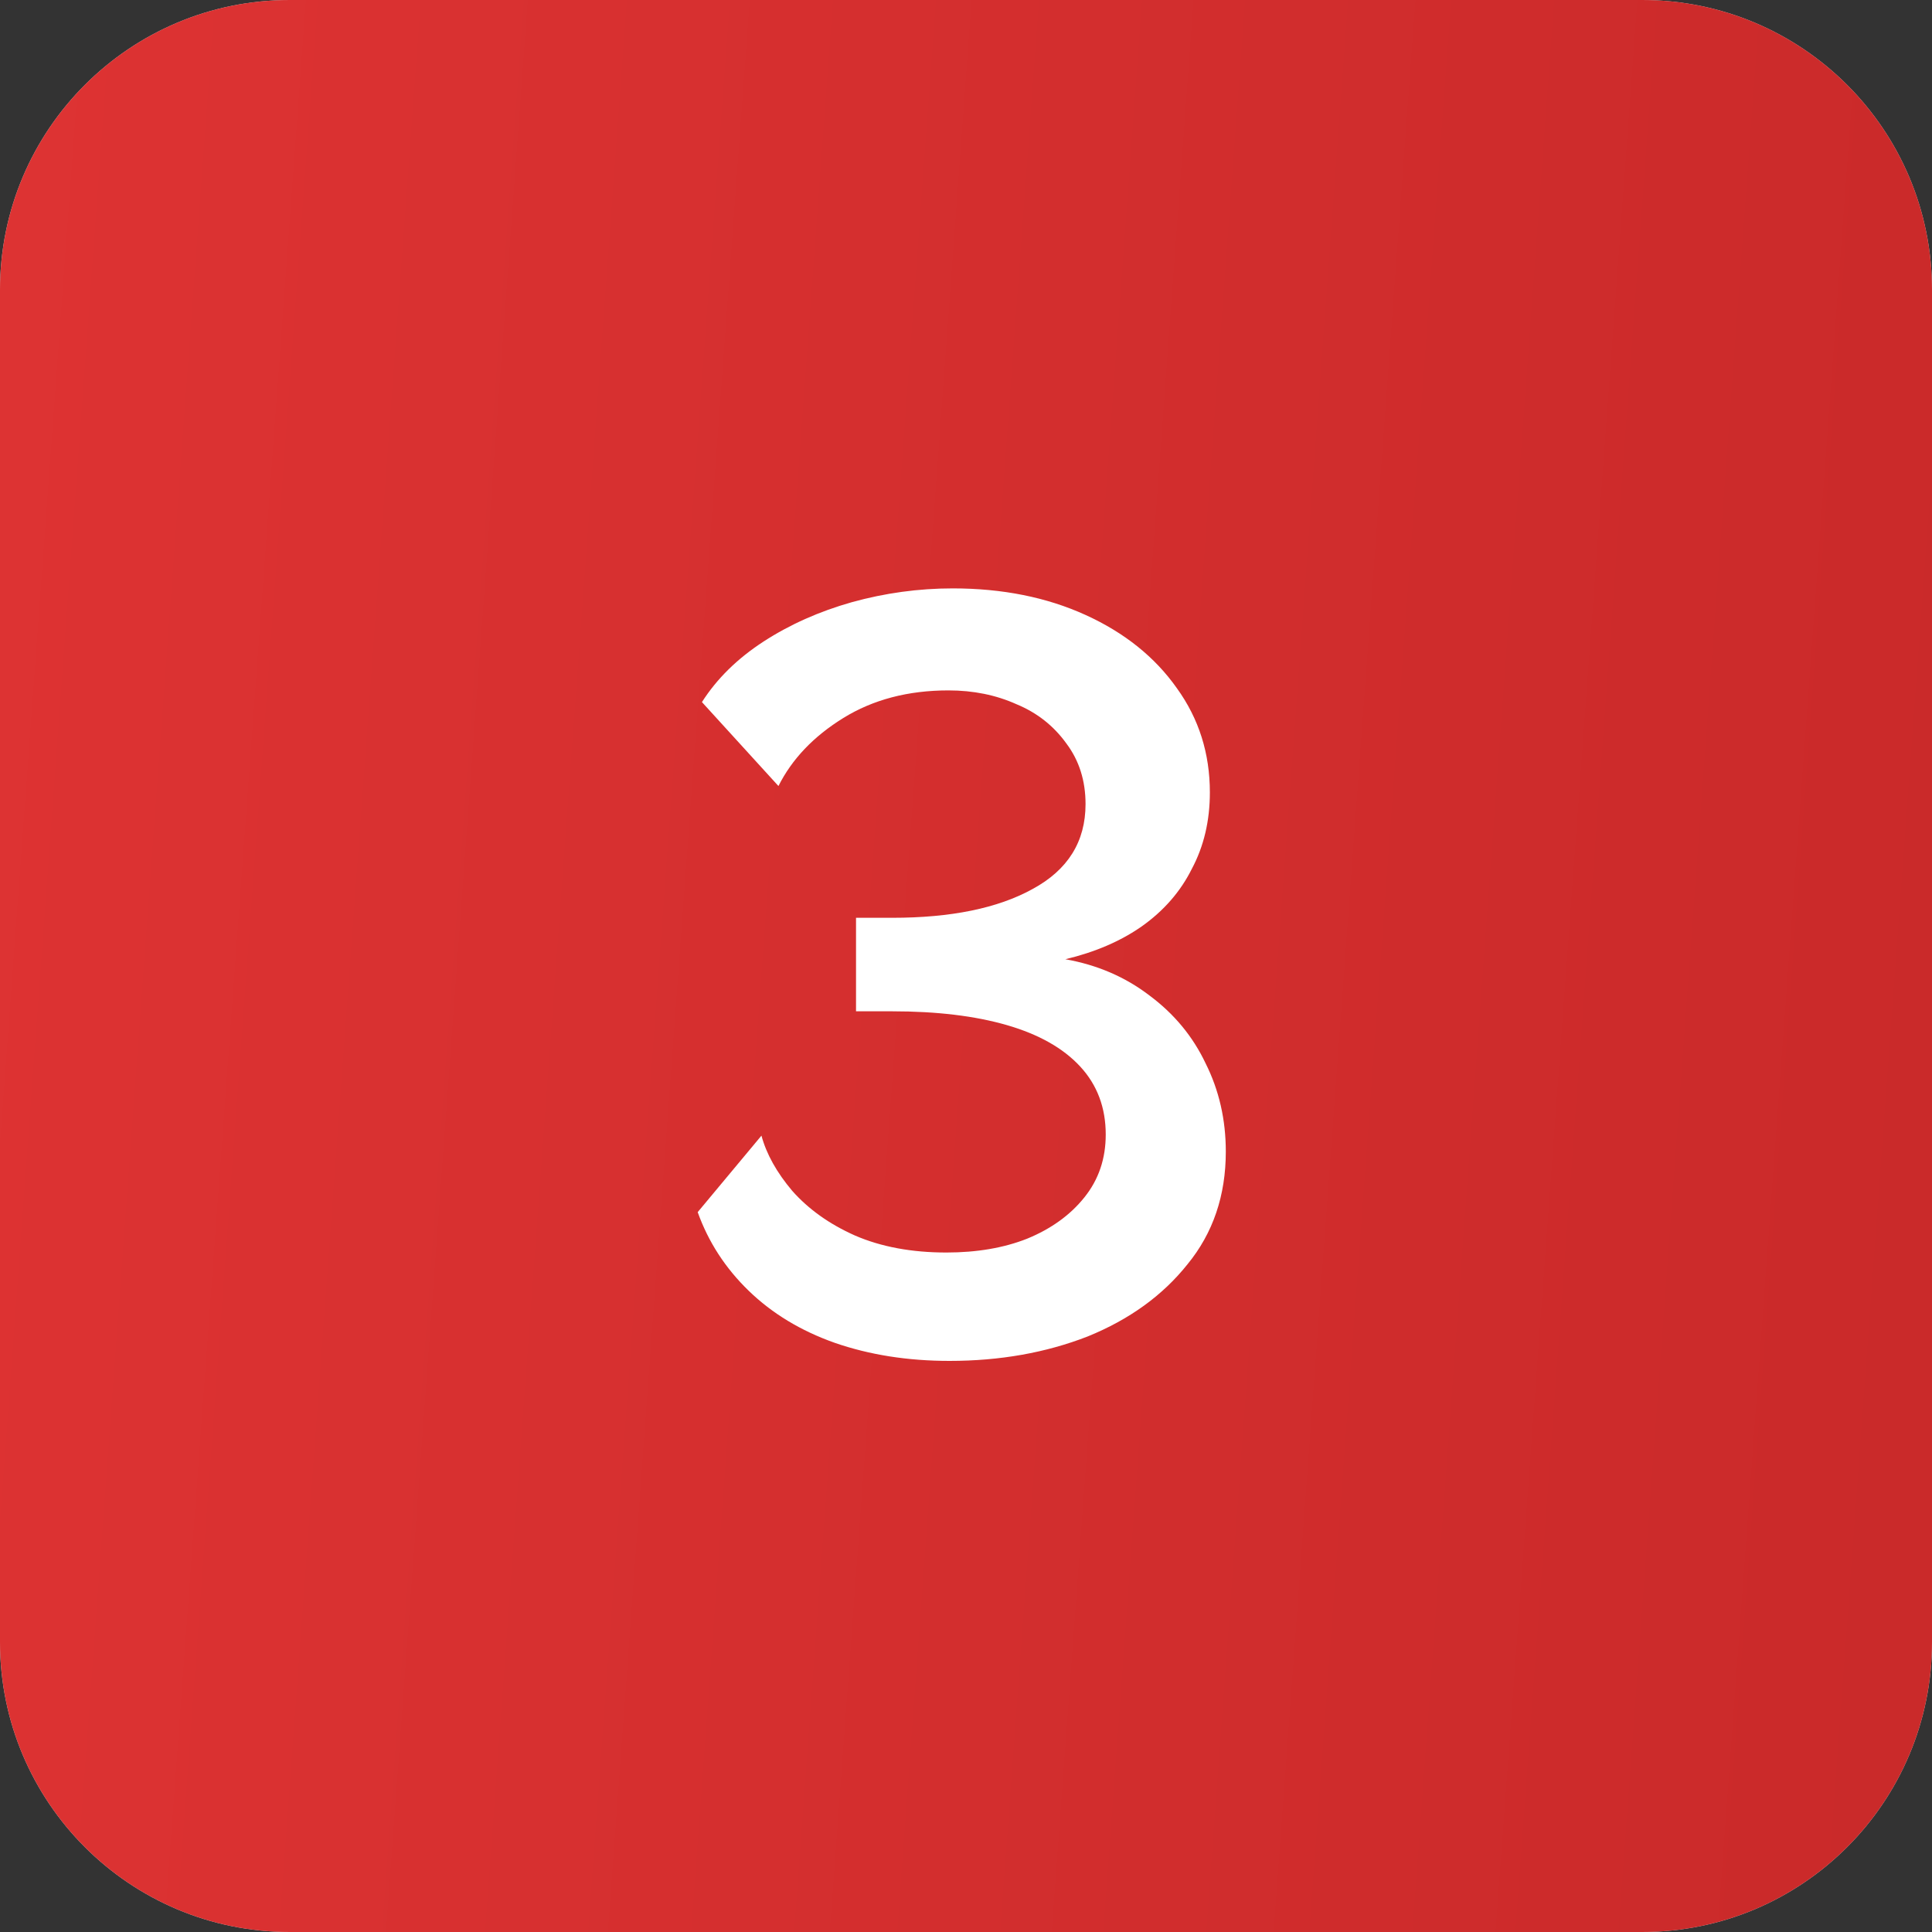
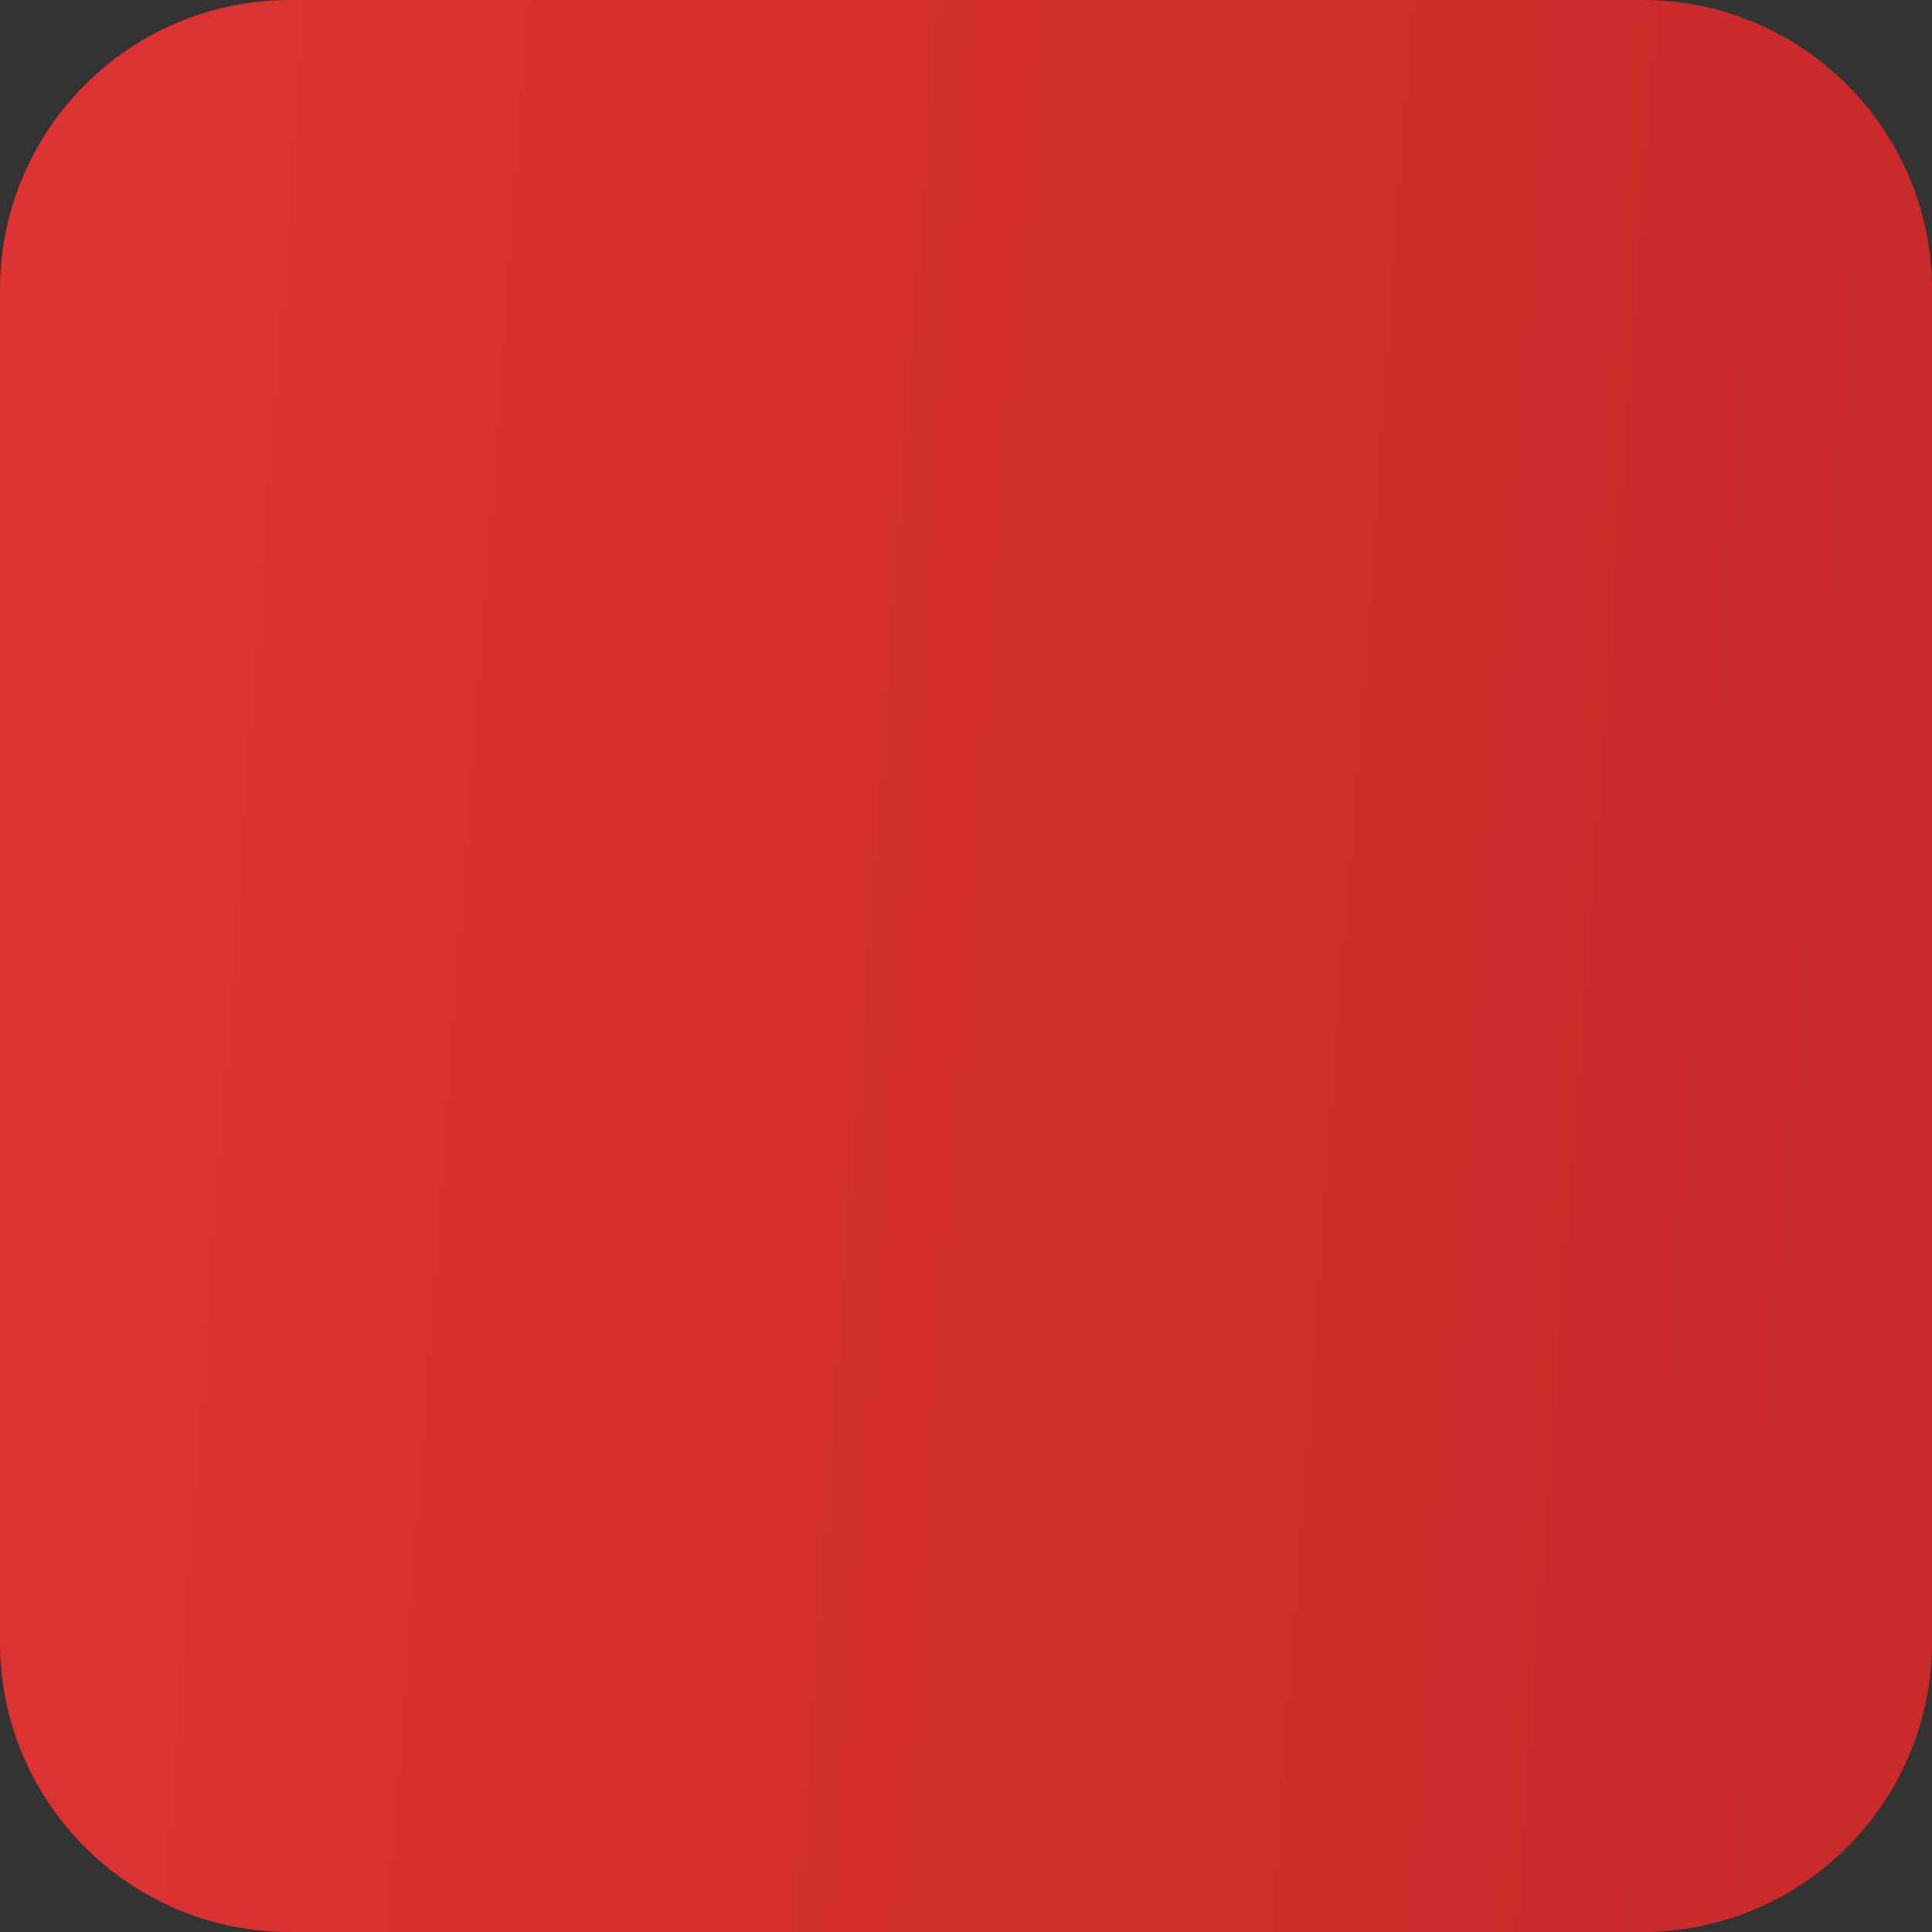
<svg xmlns="http://www.w3.org/2000/svg" width="40" height="40" viewBox="0 0 40 40" fill="none">
  <rect x="0" y="0" width="40" height="40" fill="#333333" stroke="none" />
-   <path d="M0 6C0 2.686 2.686 0 6 0H34C37.314 0 40 2.686 40 6V34C40 37.314 37.314 40 34 40H6C2.686 40 0 37.314 0 34V6Z" fill="#D9D9D9" />
  <path d="M0 6C0 2.686 2.686 0 6 0H34C37.314 0 40 2.686 40 6V34C40 37.314 37.314 40 34 40H6C2.686 40 0 37.314 0 34V6Z" fill="url(#paint0_linear_358_1844)" />
-   <path d="M19.659 28.176C18.794 28.176 18.002 28.051 17.283 27.802C16.579 27.553 15.985 27.193 15.501 26.724C15.017 26.255 14.665 25.712 14.445 25.096L15.765 23.512C15.868 23.893 16.081 24.275 16.403 24.656C16.741 25.037 17.173 25.345 17.701 25.58C18.244 25.815 18.875 25.932 19.593 25.932C20.224 25.932 20.781 25.837 21.265 25.646C21.764 25.441 22.16 25.155 22.453 24.788C22.747 24.421 22.893 23.989 22.893 23.49C22.893 22.933 22.717 22.463 22.365 22.082C22.013 21.701 21.507 21.415 20.847 21.224C20.187 21.033 19.395 20.938 18.471 20.938H17.723V19.002H18.471C19.689 19.002 20.657 18.804 21.375 18.408C22.109 18.012 22.475 17.425 22.475 16.648C22.475 16.164 22.343 15.746 22.079 15.394C21.815 15.027 21.471 14.756 21.045 14.58C20.62 14.389 20.151 14.294 19.637 14.294C18.801 14.294 18.075 14.485 17.459 14.866C16.843 15.247 16.396 15.717 16.117 16.274L14.533 14.536C14.841 14.052 15.267 13.634 15.809 13.282C16.352 12.93 16.961 12.659 17.635 12.468C18.325 12.277 19.021 12.182 19.725 12.182C20.752 12.182 21.669 12.365 22.475 12.732C23.282 13.099 23.913 13.605 24.367 14.25C24.822 14.881 25.049 15.599 25.049 16.406C25.049 16.993 24.925 17.521 24.675 17.99C24.441 18.459 24.096 18.855 23.641 19.178C23.201 19.486 22.673 19.713 22.057 19.86C22.717 19.977 23.297 20.227 23.795 20.608C24.309 20.989 24.697 21.459 24.961 22.016C25.24 22.573 25.379 23.182 25.379 23.842C25.379 24.751 25.115 25.529 24.587 26.174C24.074 26.819 23.385 27.318 22.519 27.67C21.654 28.007 20.701 28.176 19.659 28.176Z" fill="white" />
  <defs>
    <linearGradient id="paint0_linear_358_1844" x1="-4.53" y1="-8.649" x2="54.902" y2="-4.286" gradientUnits="userSpaceOnUse">
      <stop stop-color="#E03434" />
      <stop offset="1" stop-color="#C42727" />
    </linearGradient>
  </defs>
</svg>